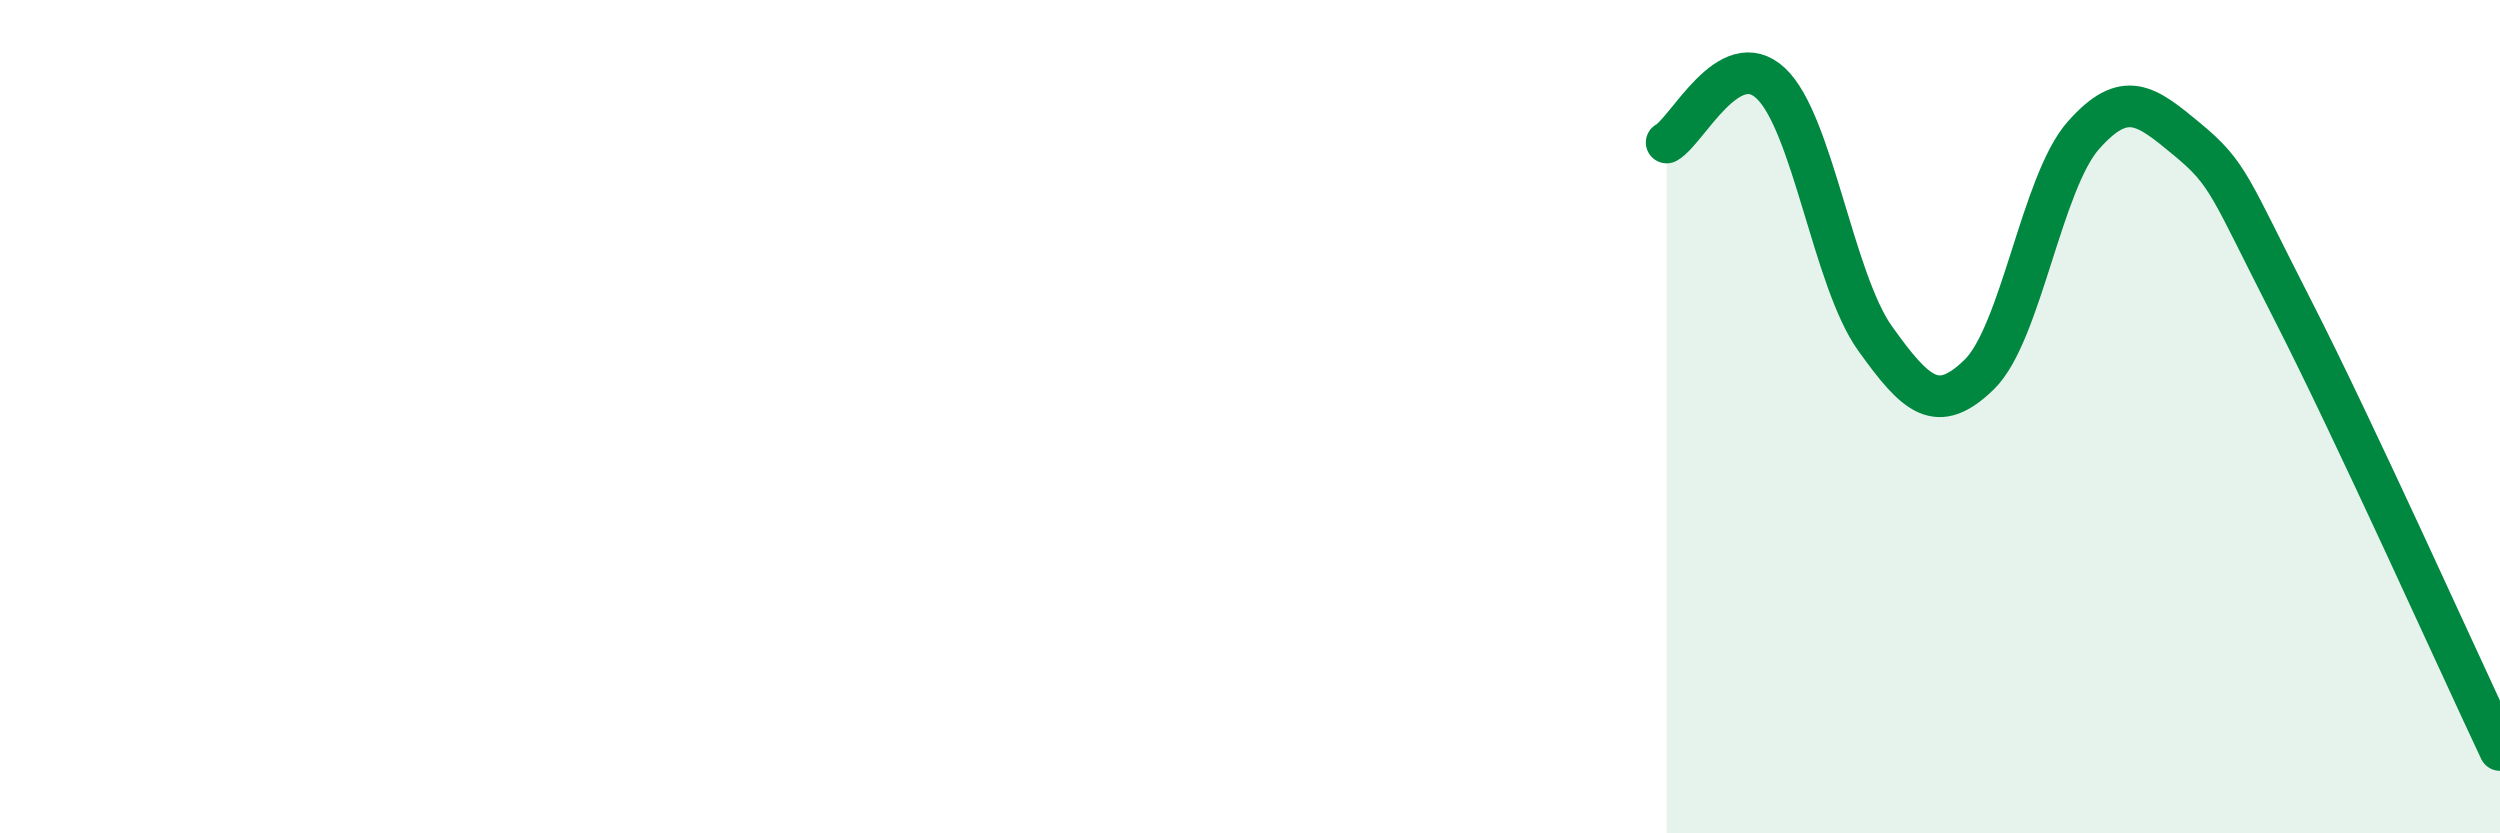
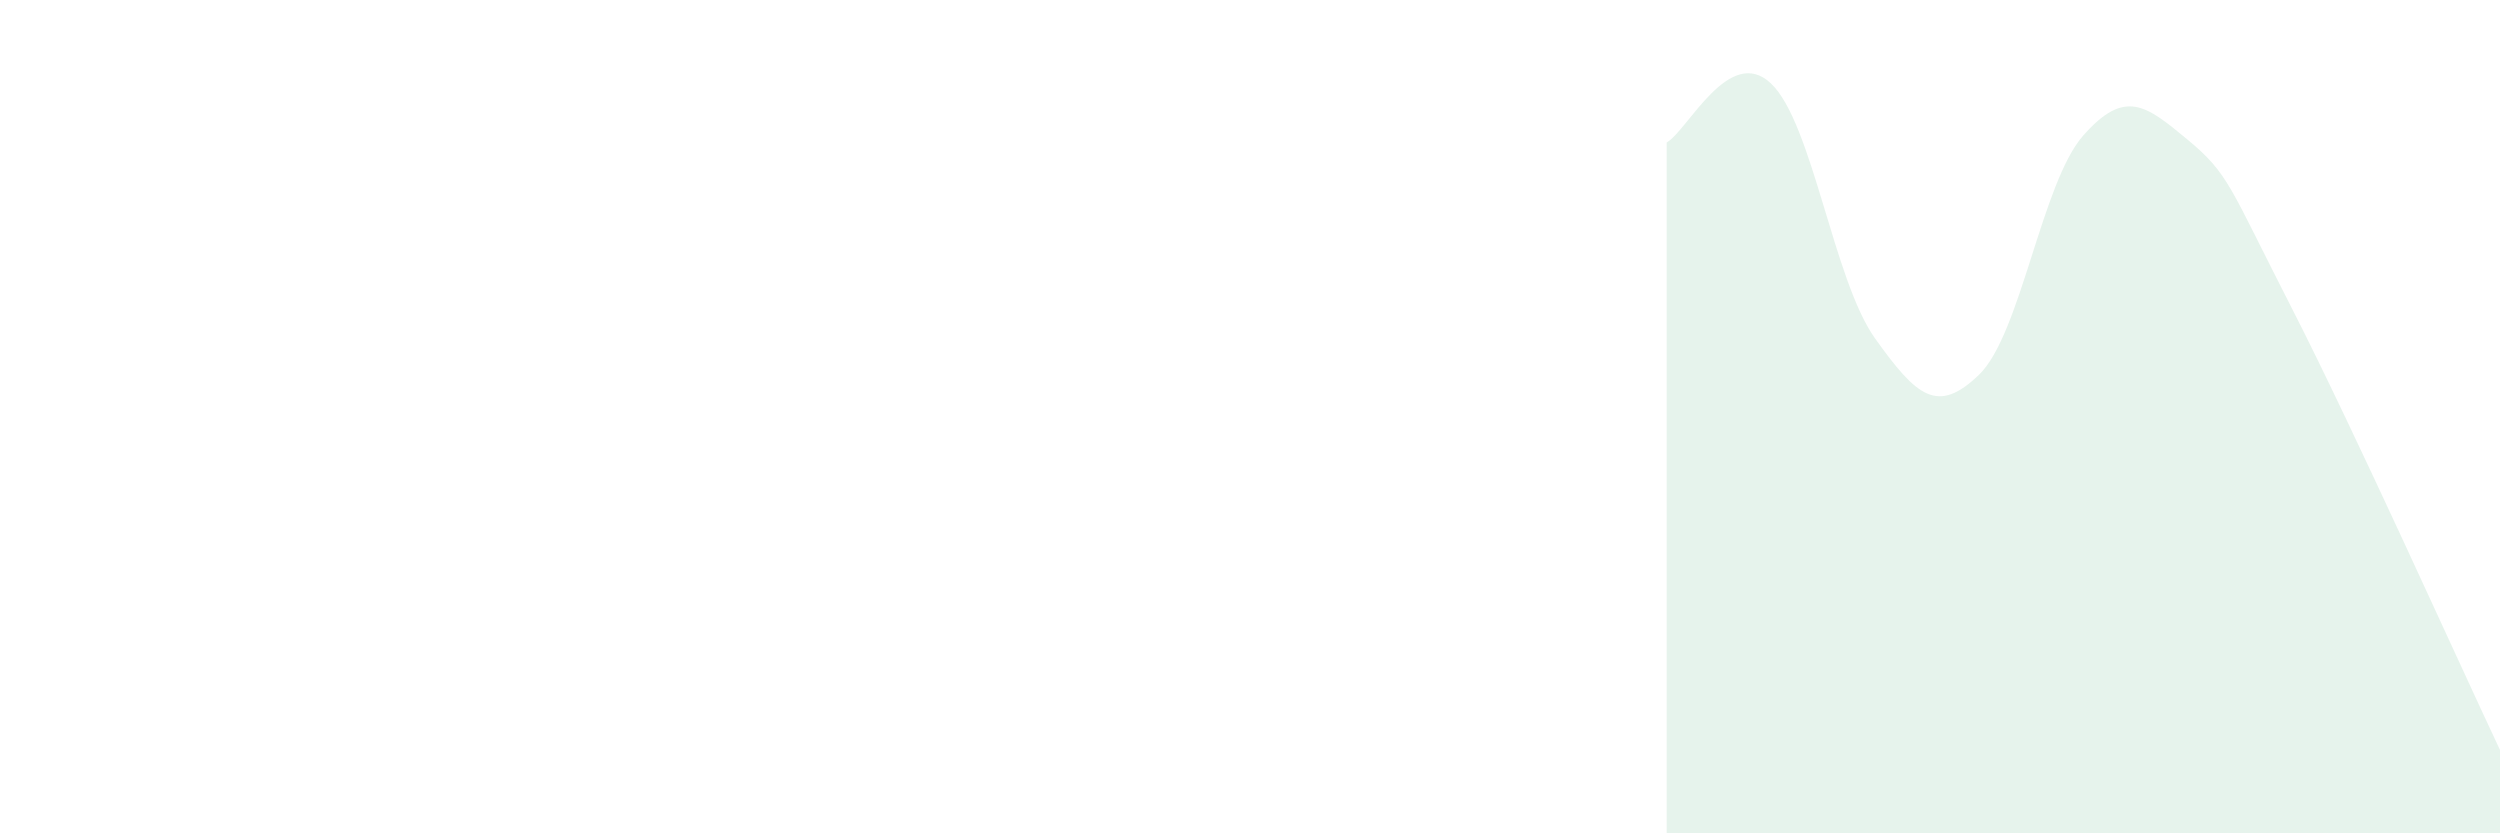
<svg xmlns="http://www.w3.org/2000/svg" width="60" height="20" viewBox="0 0 60 20">
  <path d="M 40,3.42 C 40.5,3.14 41.5,1.06 42.5,2 C 43.5,2.94 44,6.72 45,8.12 C 46,9.52 46.5,9.96 47.5,8.99 C 48.5,8.02 49,4.38 50,3.25 C 51,2.12 51.5,2.52 52.5,3.35 C 53.5,4.18 53.5,4.46 55,7.39 C 56.5,10.32 59,15.88 60,18L60 20L40 20Z" fill="#008740" opacity="0.1" stroke-linecap="round" stroke-linejoin="round" />
-   <path d="M 40,3.42 C 40.5,3.14 41.5,1.06 42.5,2 C 43.5,2.94 44,6.72 45,8.12 C 46,9.52 46.5,9.96 47.5,8.99 C 48.5,8.02 49,4.38 50,3.25 C 51,2.12 51.5,2.52 52.5,3.35 C 53.5,4.18 53.5,4.46 55,7.39 C 56.5,10.32 59,15.88 60,18" stroke="#008740" stroke-width="1" fill="none" stroke-linecap="round" stroke-linejoin="round" />
</svg>